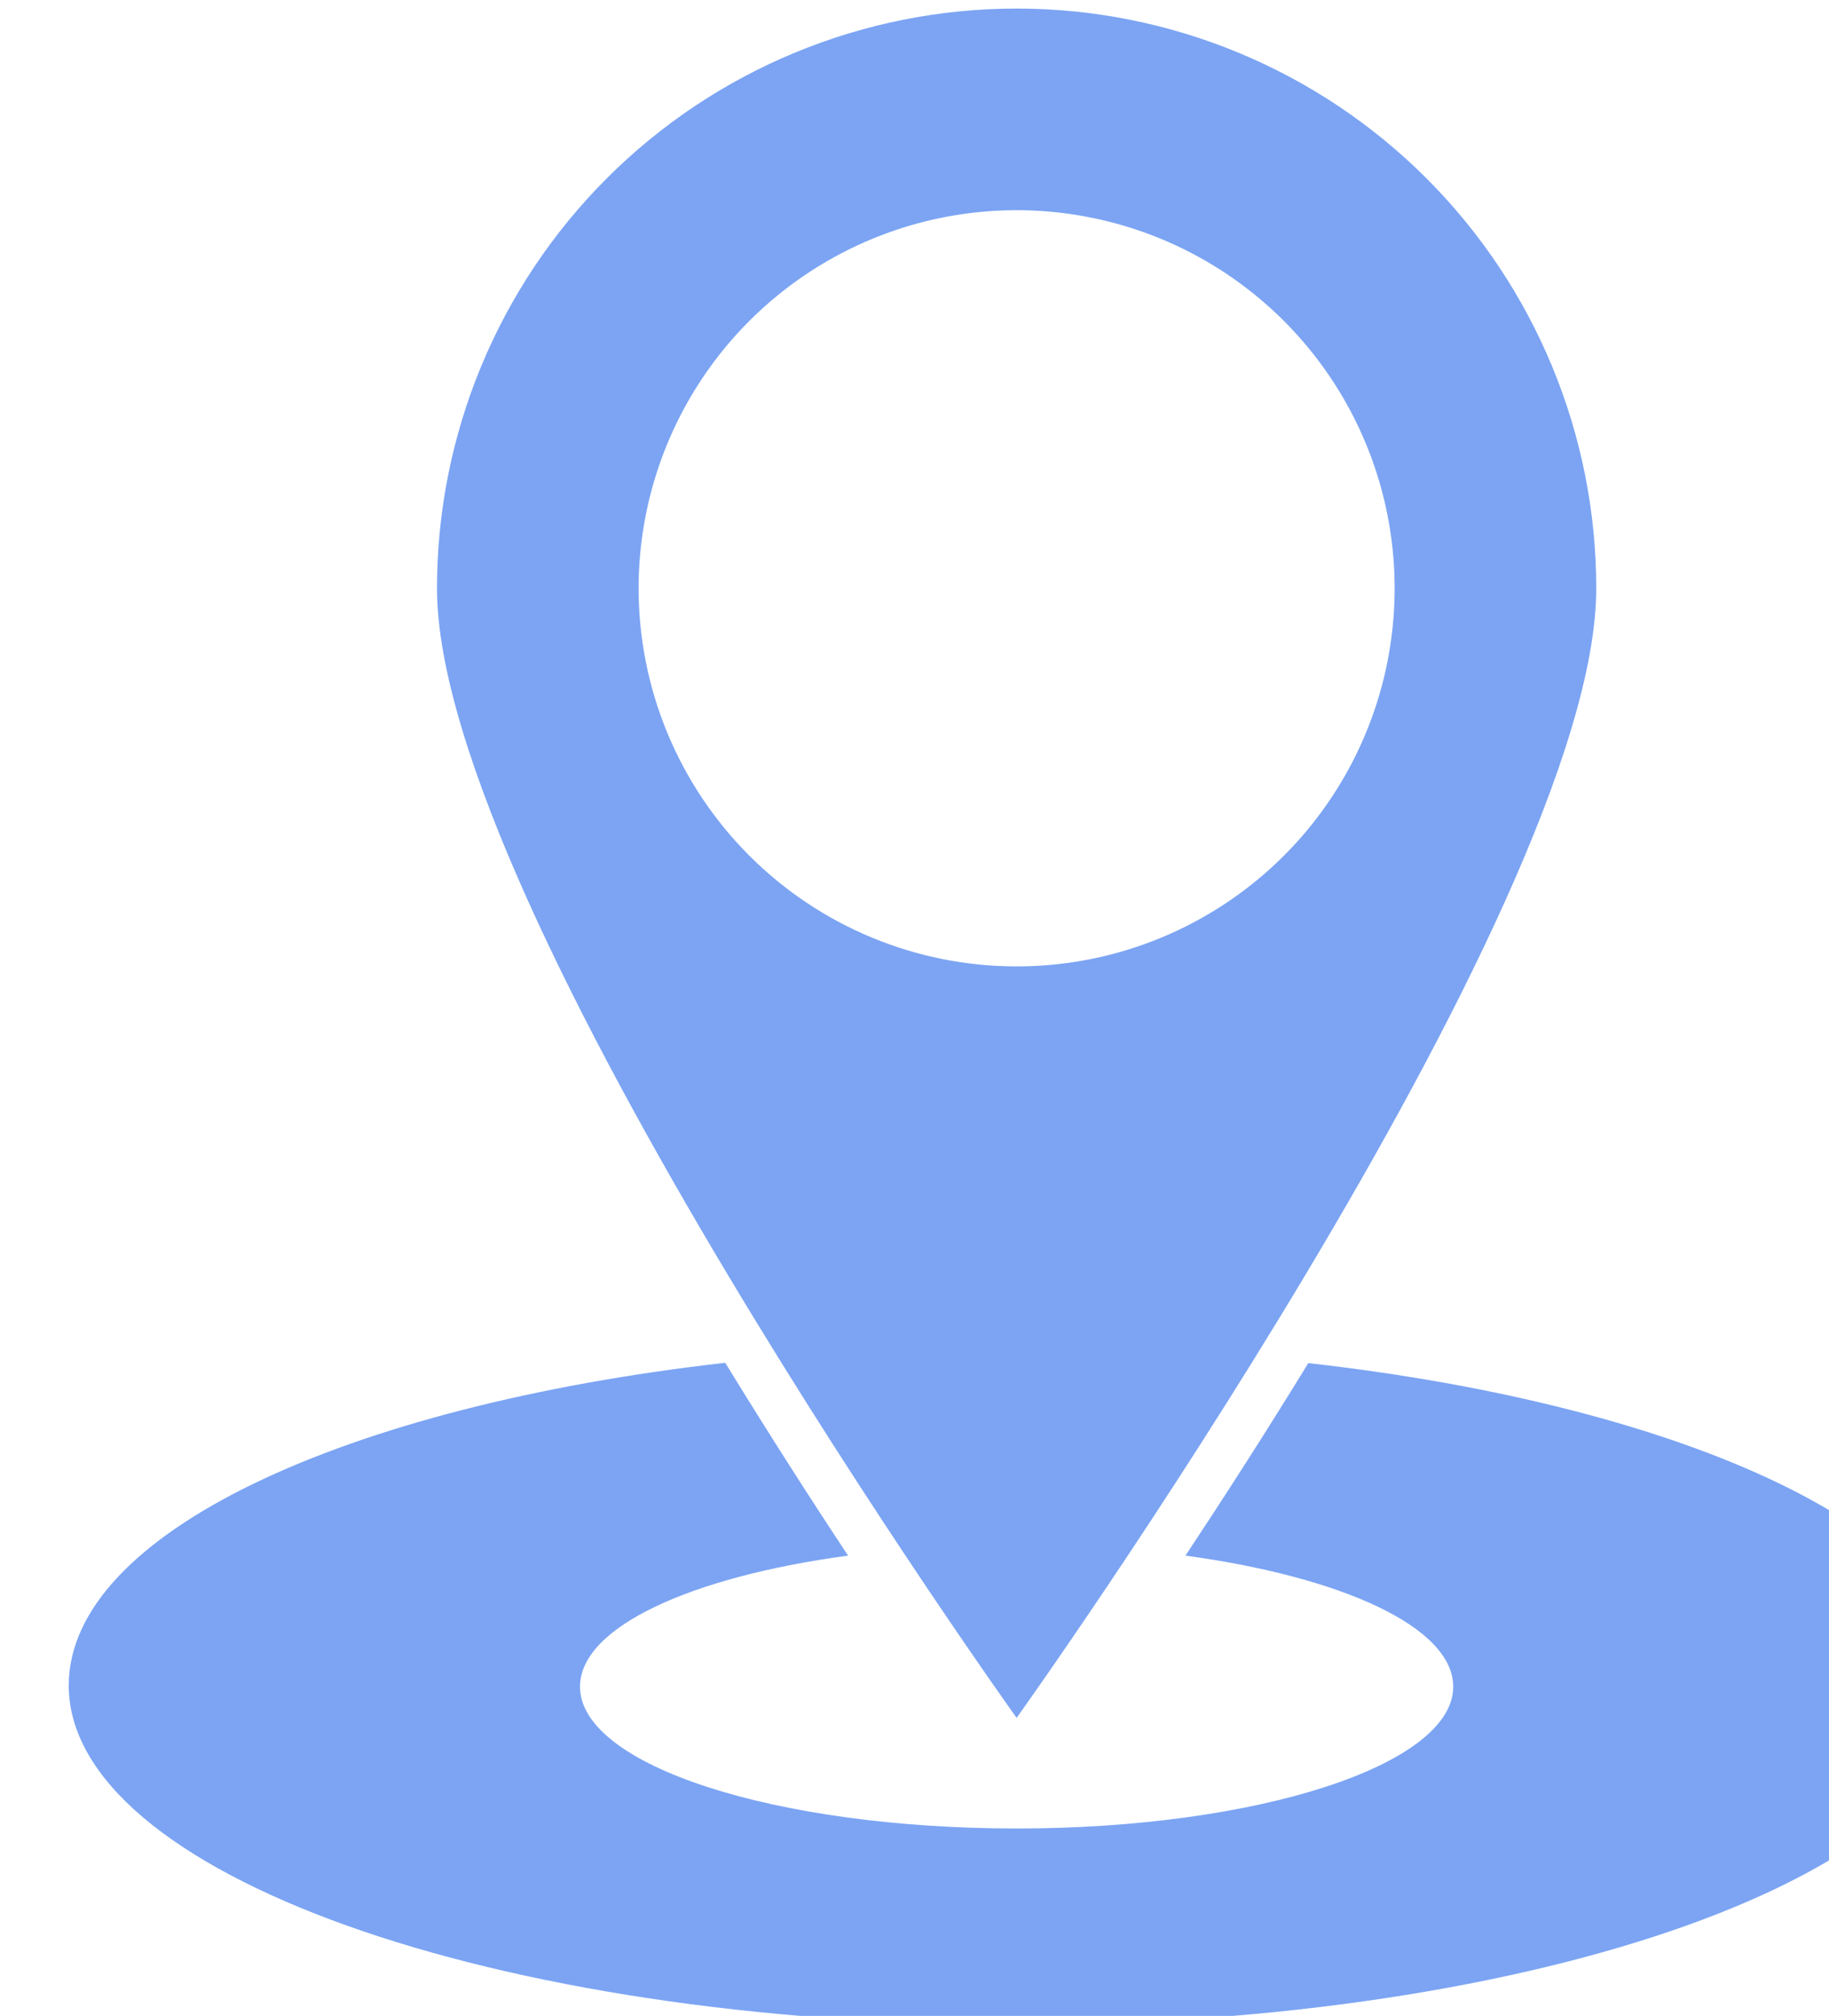
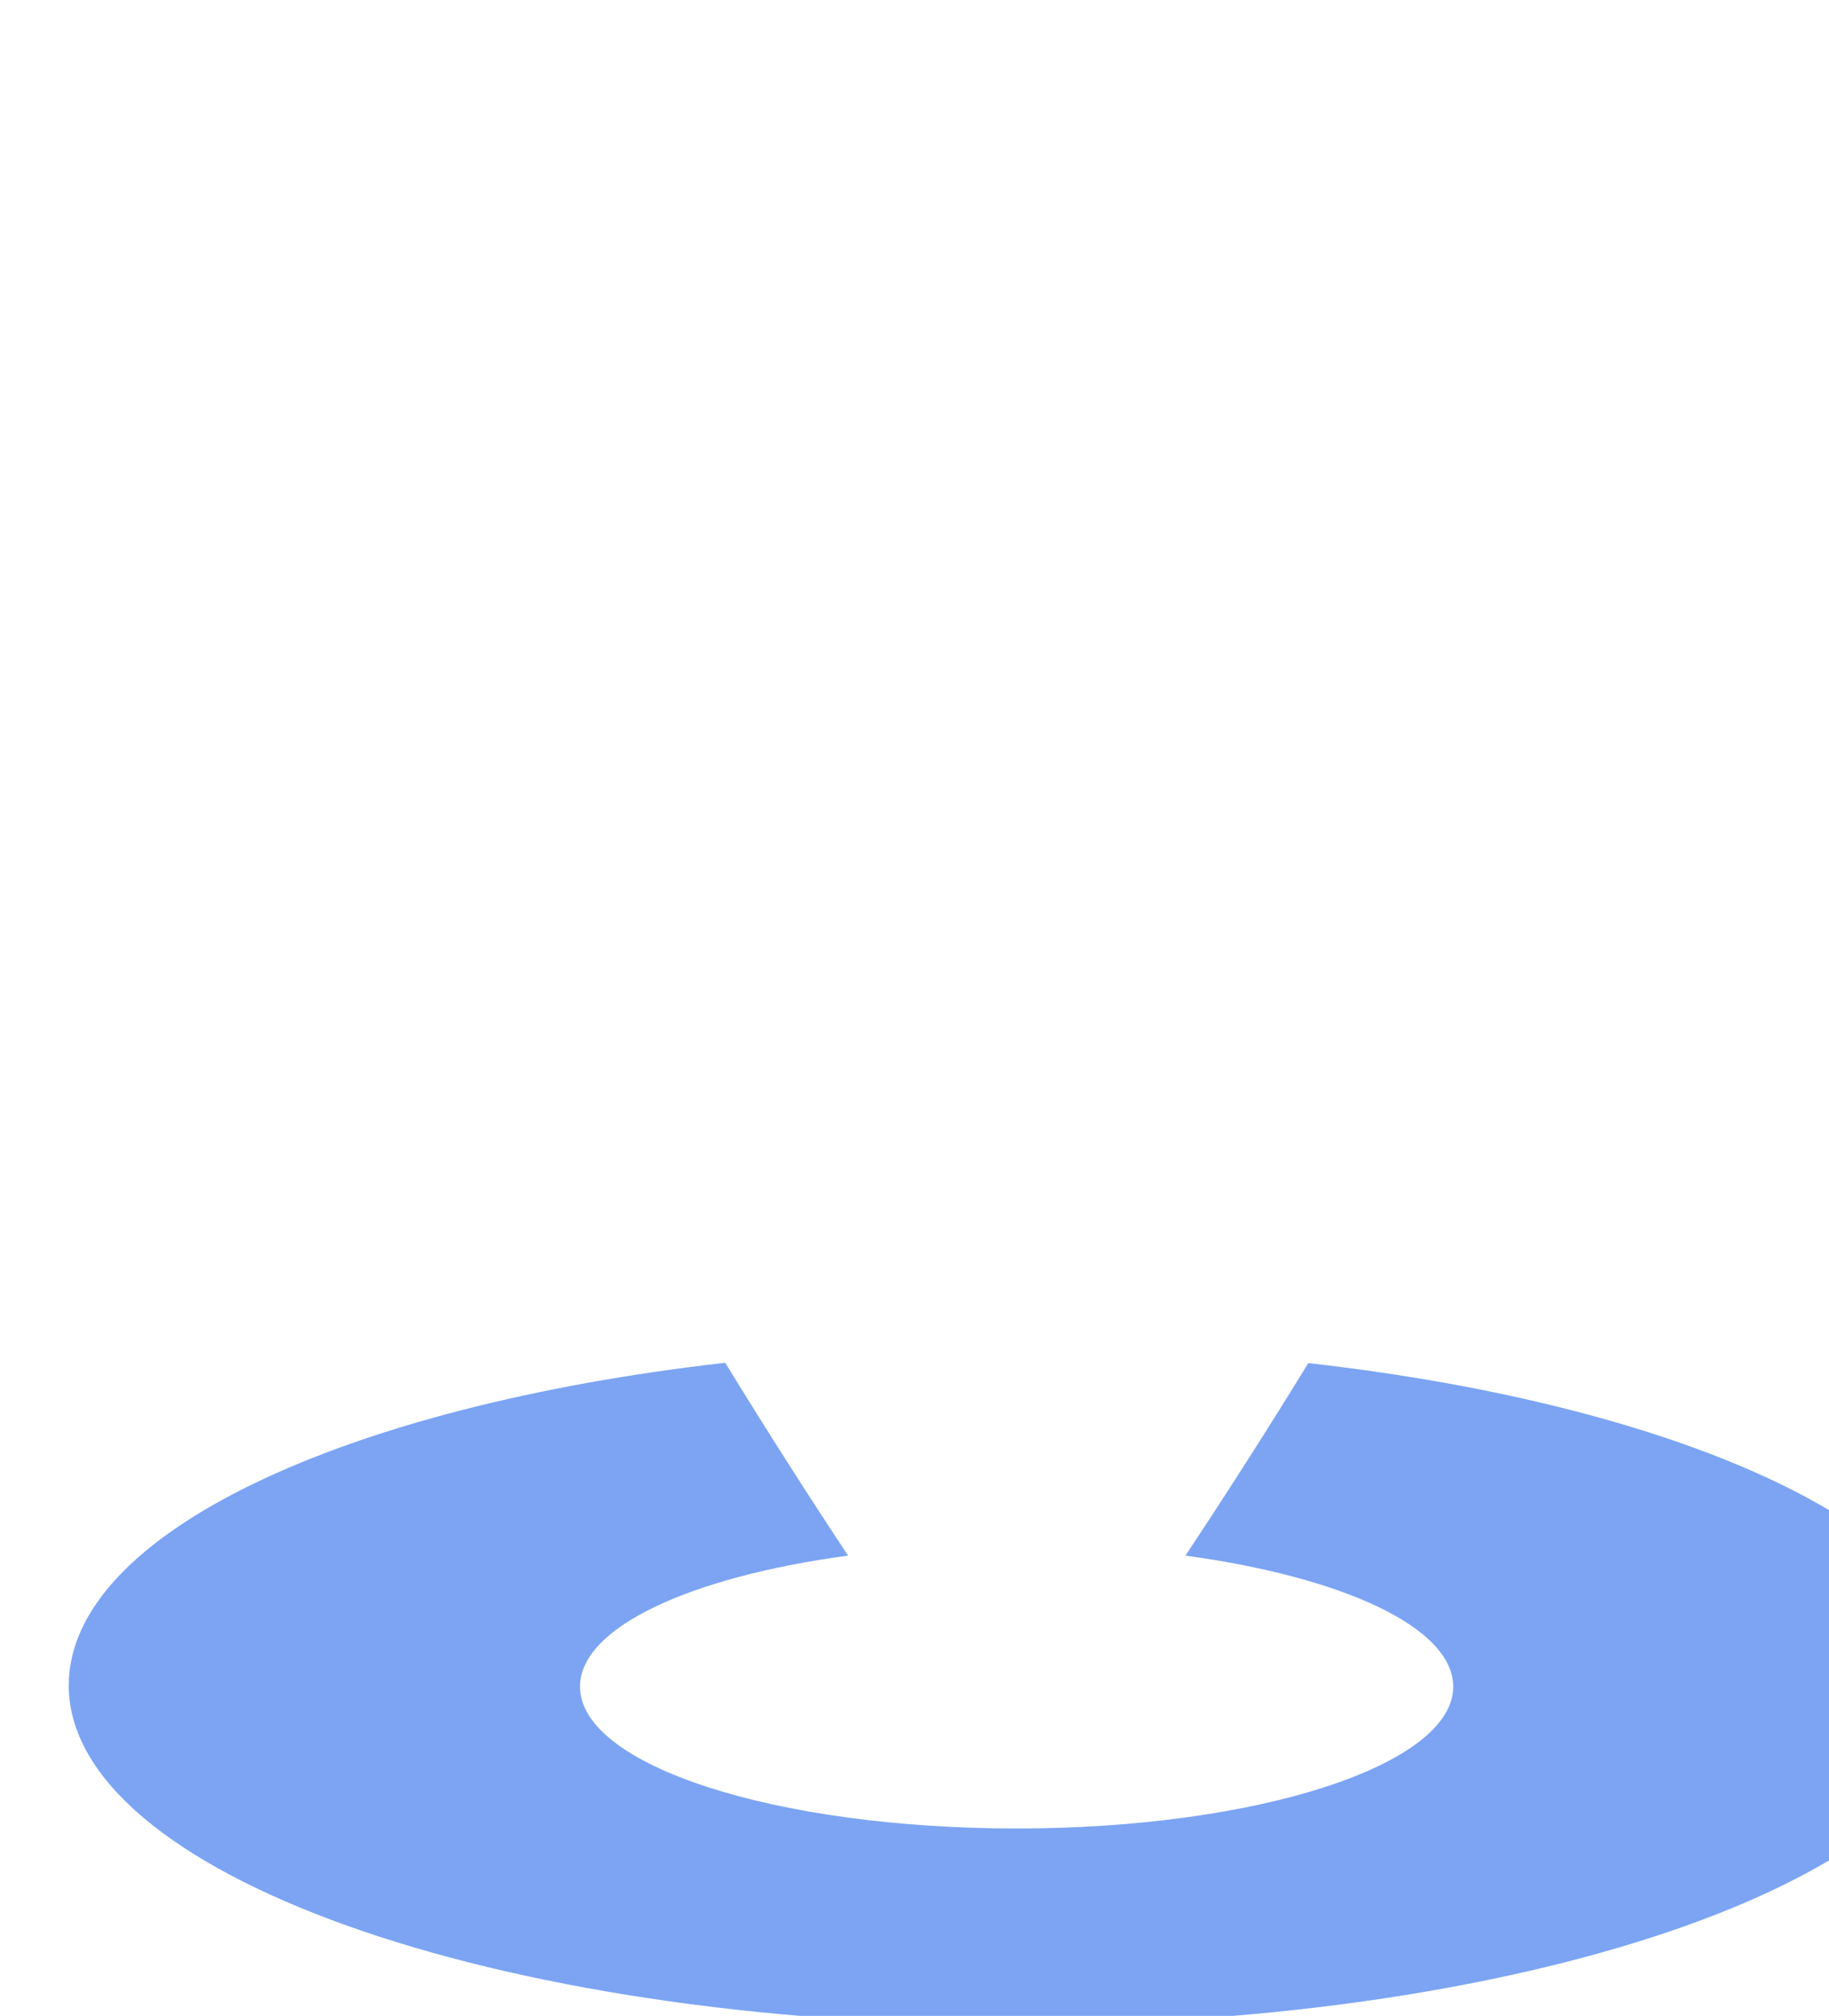
<svg xmlns="http://www.w3.org/2000/svg" width="206" height="227" viewBox="0 0 206 227" fill="none">
  <g clip-path="url(#clip0_2318_4351)">
-     <path d="M179.786 66.246C179.786 48.932 172.908 32.327 160.665 20.084C148.422 7.841 131.816 0.963 114.502 0.963C97.188 0.963 80.583 7.841 68.34 20.084C56.097 32.327 49.219 48.932 49.219 66.246C49.219 102.294 114.502 193.443 114.502 193.443C114.502 193.443 179.786 102.294 179.786 66.246ZM71.926 66.246C71.926 57.825 74.423 49.594 79.101 42.592C83.78 35.591 90.429 30.134 98.209 26.911C105.989 23.689 114.549 22.845 122.808 24.488C131.067 26.131 138.654 30.186 144.608 36.14C150.562 42.095 154.617 49.681 156.26 57.94C157.903 66.199 157.06 74.76 153.837 82.54C150.615 90.319 145.158 96.969 138.156 101.647C131.155 106.325 122.923 108.822 114.502 108.822C103.21 108.822 92.381 104.337 84.396 96.352C76.412 88.368 71.926 77.538 71.926 66.246Z" fill="#3371EC" fill-opacity="0.64" />
-     <path d="M147.356 153.493C142.46 161.476 137.706 168.855 133.519 175.171C151.259 177.584 163.677 183.26 163.677 189.931C163.677 198.73 141.68 205.897 114.502 205.897C87.324 205.897 65.326 198.801 65.326 189.931C65.326 183.225 77.815 177.548 95.52 175.171C91.333 168.855 86.579 161.44 81.683 153.457C38.752 158.318 7.742 172.723 7.742 189.789C7.742 210.899 55.534 228.001 114.502 228.001C173.47 228.001 221.262 210.899 221.262 189.789C221.262 172.723 190.252 158.318 147.356 153.493Z" fill="#3371EC" fill-opacity="0.64" />
+     <path d="M147.356 153.493C142.46 161.476 137.706 168.855 133.519 175.171C151.259 177.584 163.677 183.26 163.677 189.931C163.677 198.73 141.68 205.897 114.502 205.897C87.324 205.897 65.326 198.801 65.326 189.931C65.326 183.225 77.815 177.548 95.52 175.171C91.333 168.855 86.579 161.44 81.683 153.457C38.752 158.318 7.742 172.723 7.742 189.789C7.742 210.899 55.534 228.001 114.502 228.001C173.47 228.001 221.262 210.899 221.262 189.789C221.262 172.723 190.252 158.318 147.356 153.493" fill="#3371EC" fill-opacity="0.64" />
  </g>
  <defs>
    <clipPath id="clip0_2318_4351">
      <rect width="227.073" height="227.073" fill="white" transform="translate(0.965 0.928)" />
    </clipPath>
  </defs>
</svg>